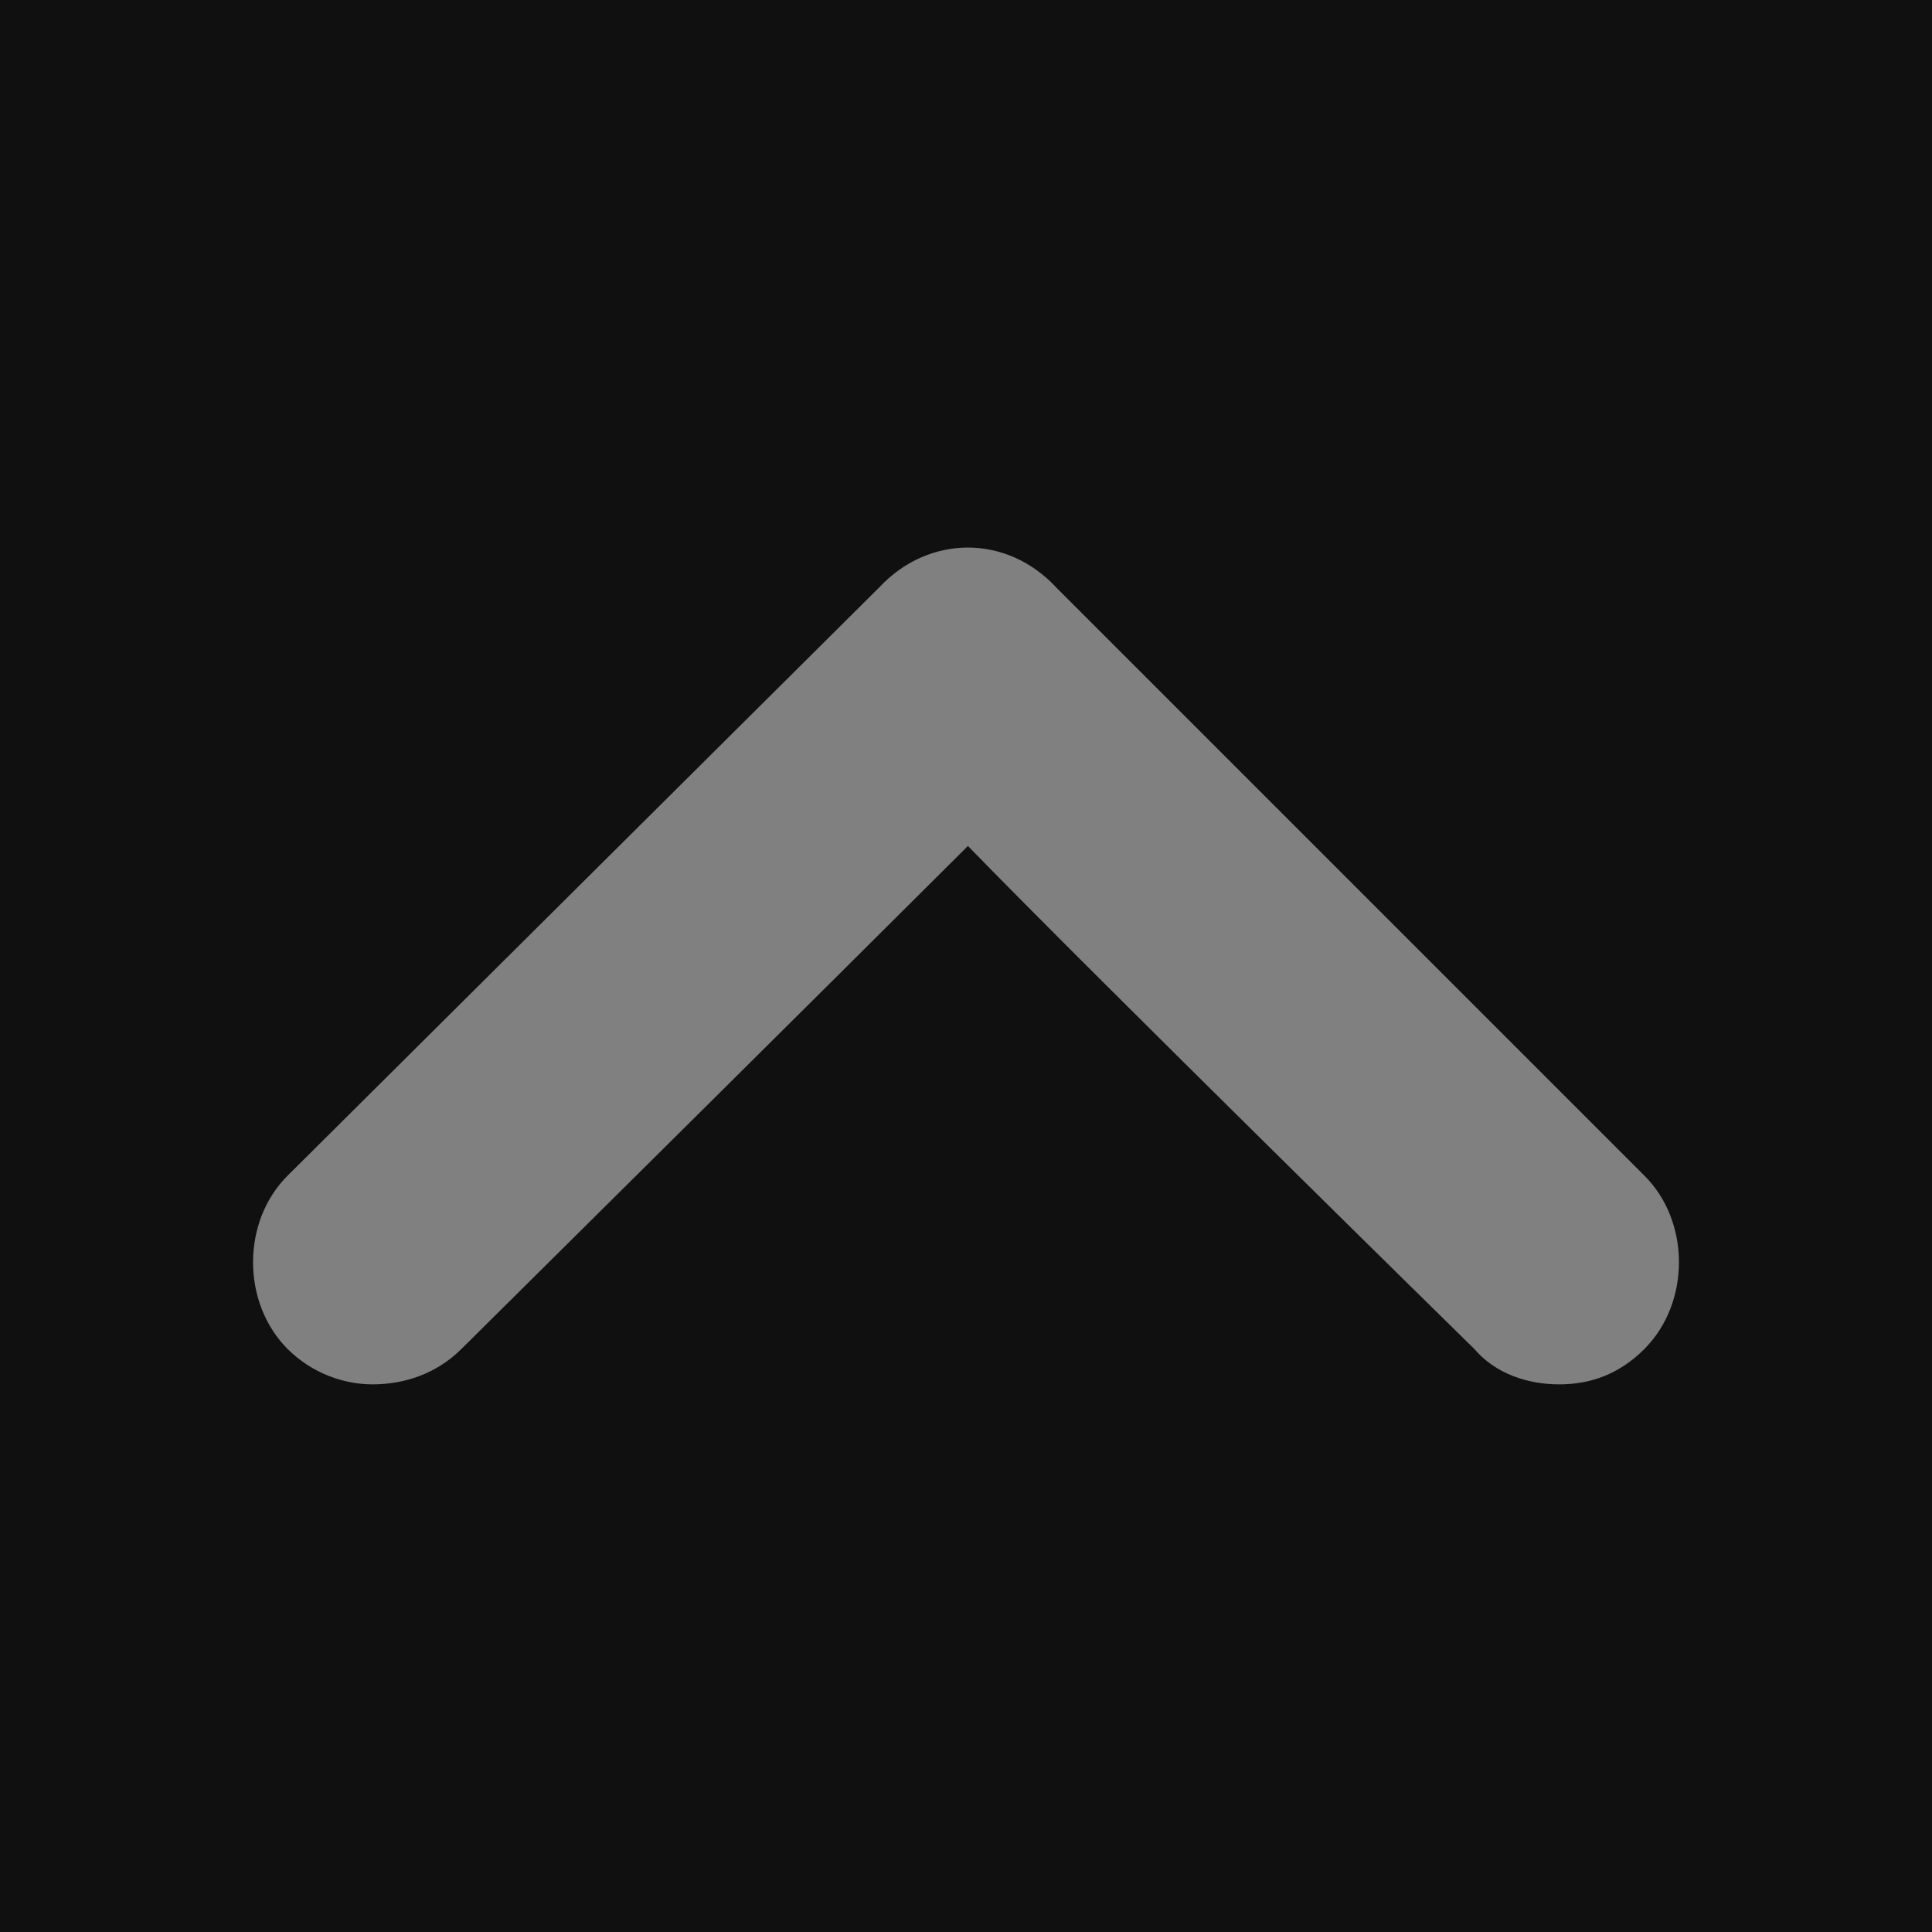
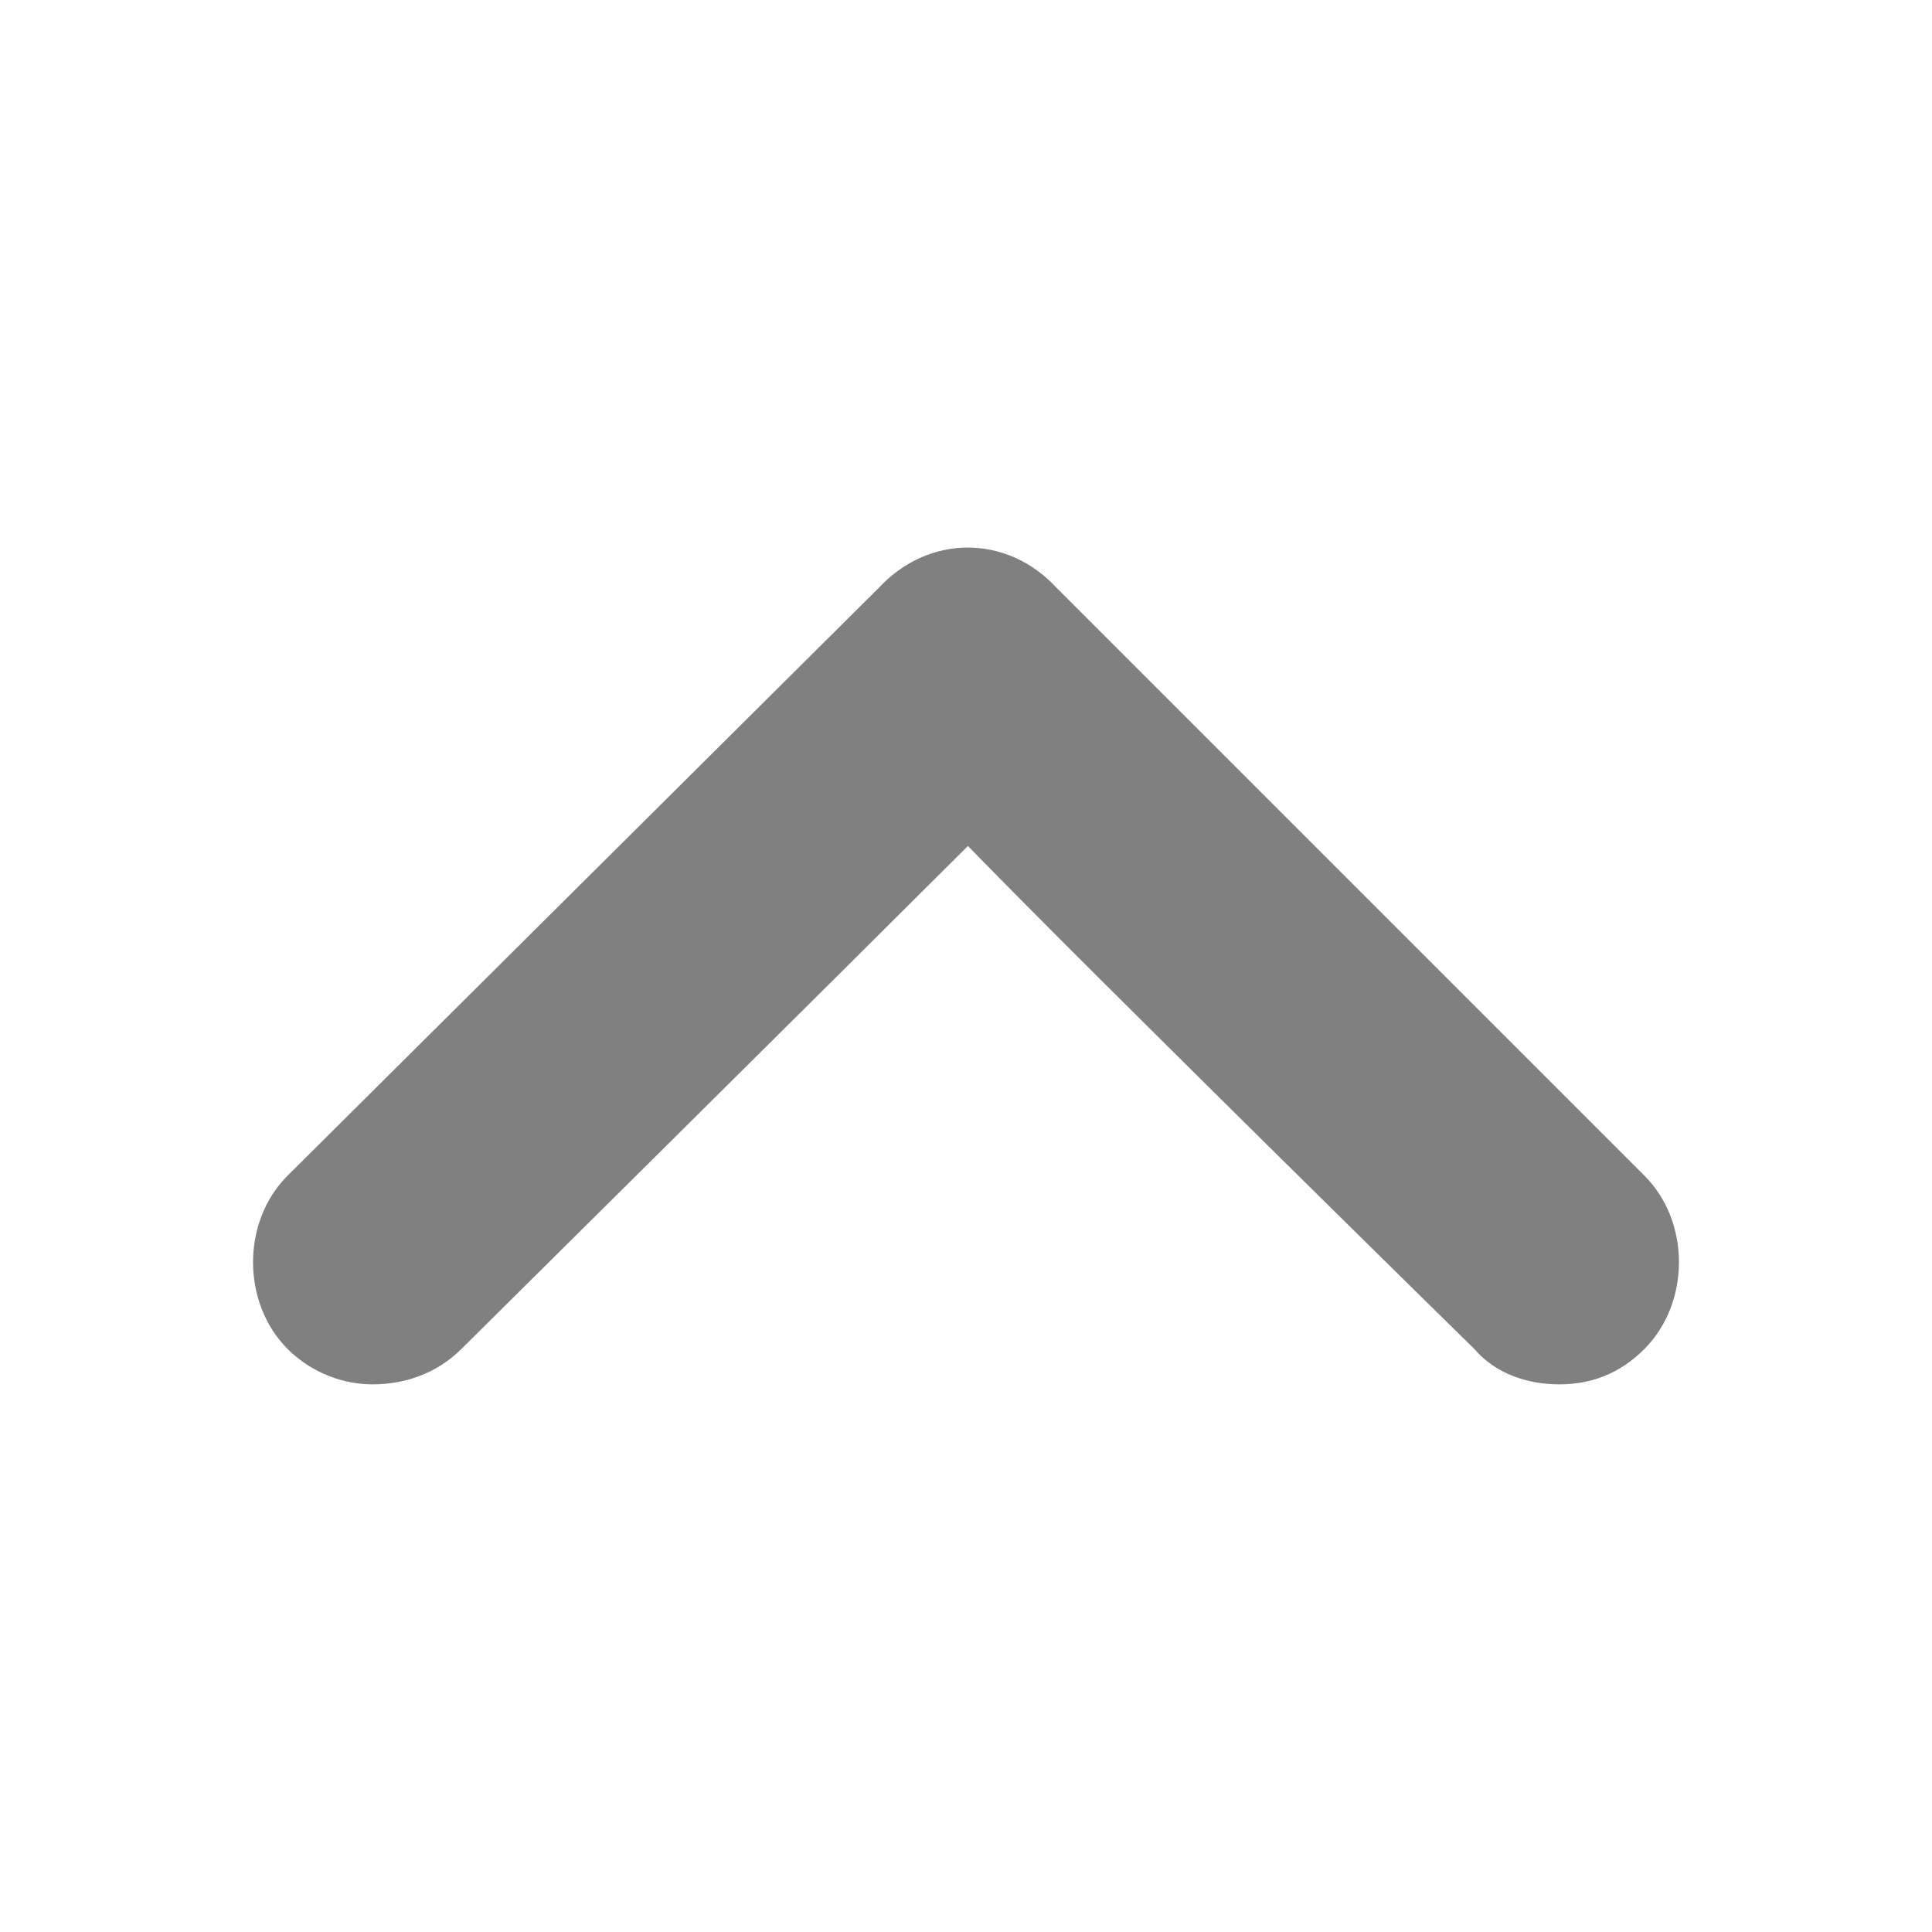
<svg xmlns="http://www.w3.org/2000/svg" viewBox="0 0 24 24" fill-rule="evenodd" clip-rule="evenodd" stroke-linejoin="round" stroke-miterlimit="2">
-   <path fill="#101010" d="M0 0h48v48H0z" />
  <path d="M3.574 14.603c-.574.57-.574 1.582 0 2.156.308.306.704.438 1.054.438.396 0 .794-.132 1.102-.438 0 0 4.708-4.666 6.294-6.25 1.538 1.584 6.292 6.25 6.292 6.25.262.306.66.438 1.054.438.396 0 .75-.132 1.056-.438.574-.574.574-1.586 0-2.156L13.12 7.297c-.612-.66-1.582-.66-2.198 0l-7.348 7.306z" fill="gray" fill-rule="nonzero" />
</svg>